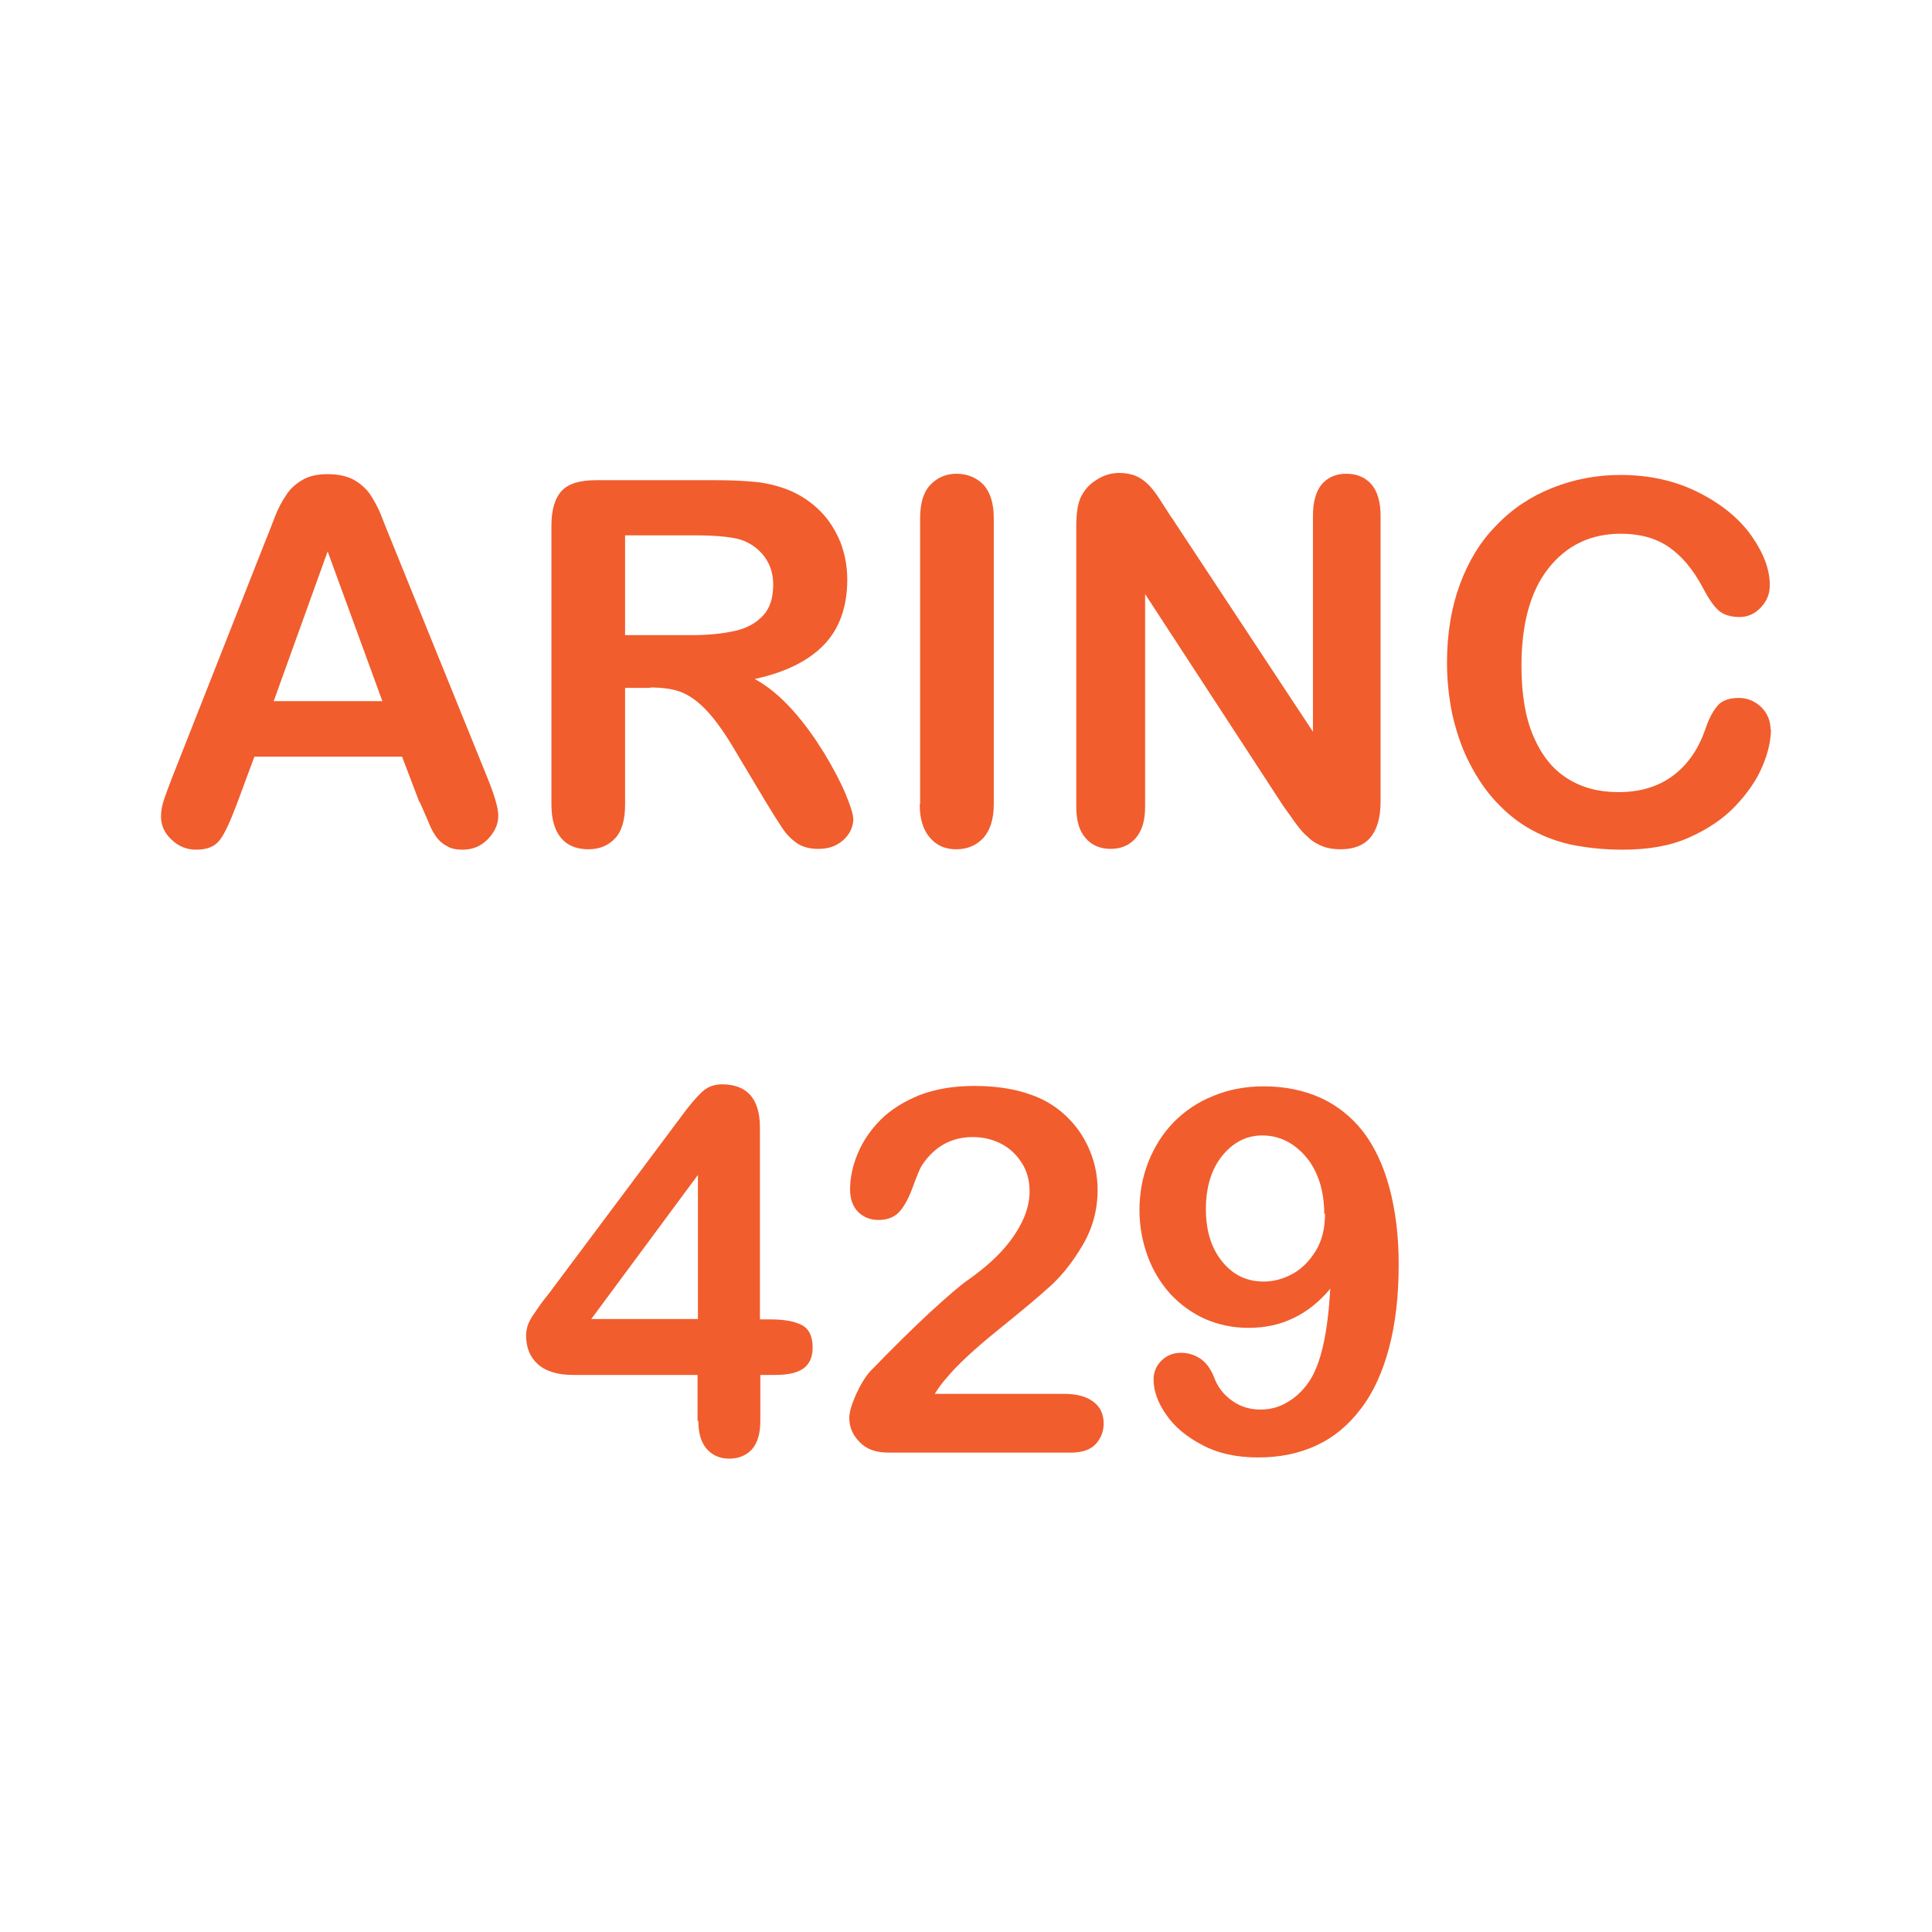
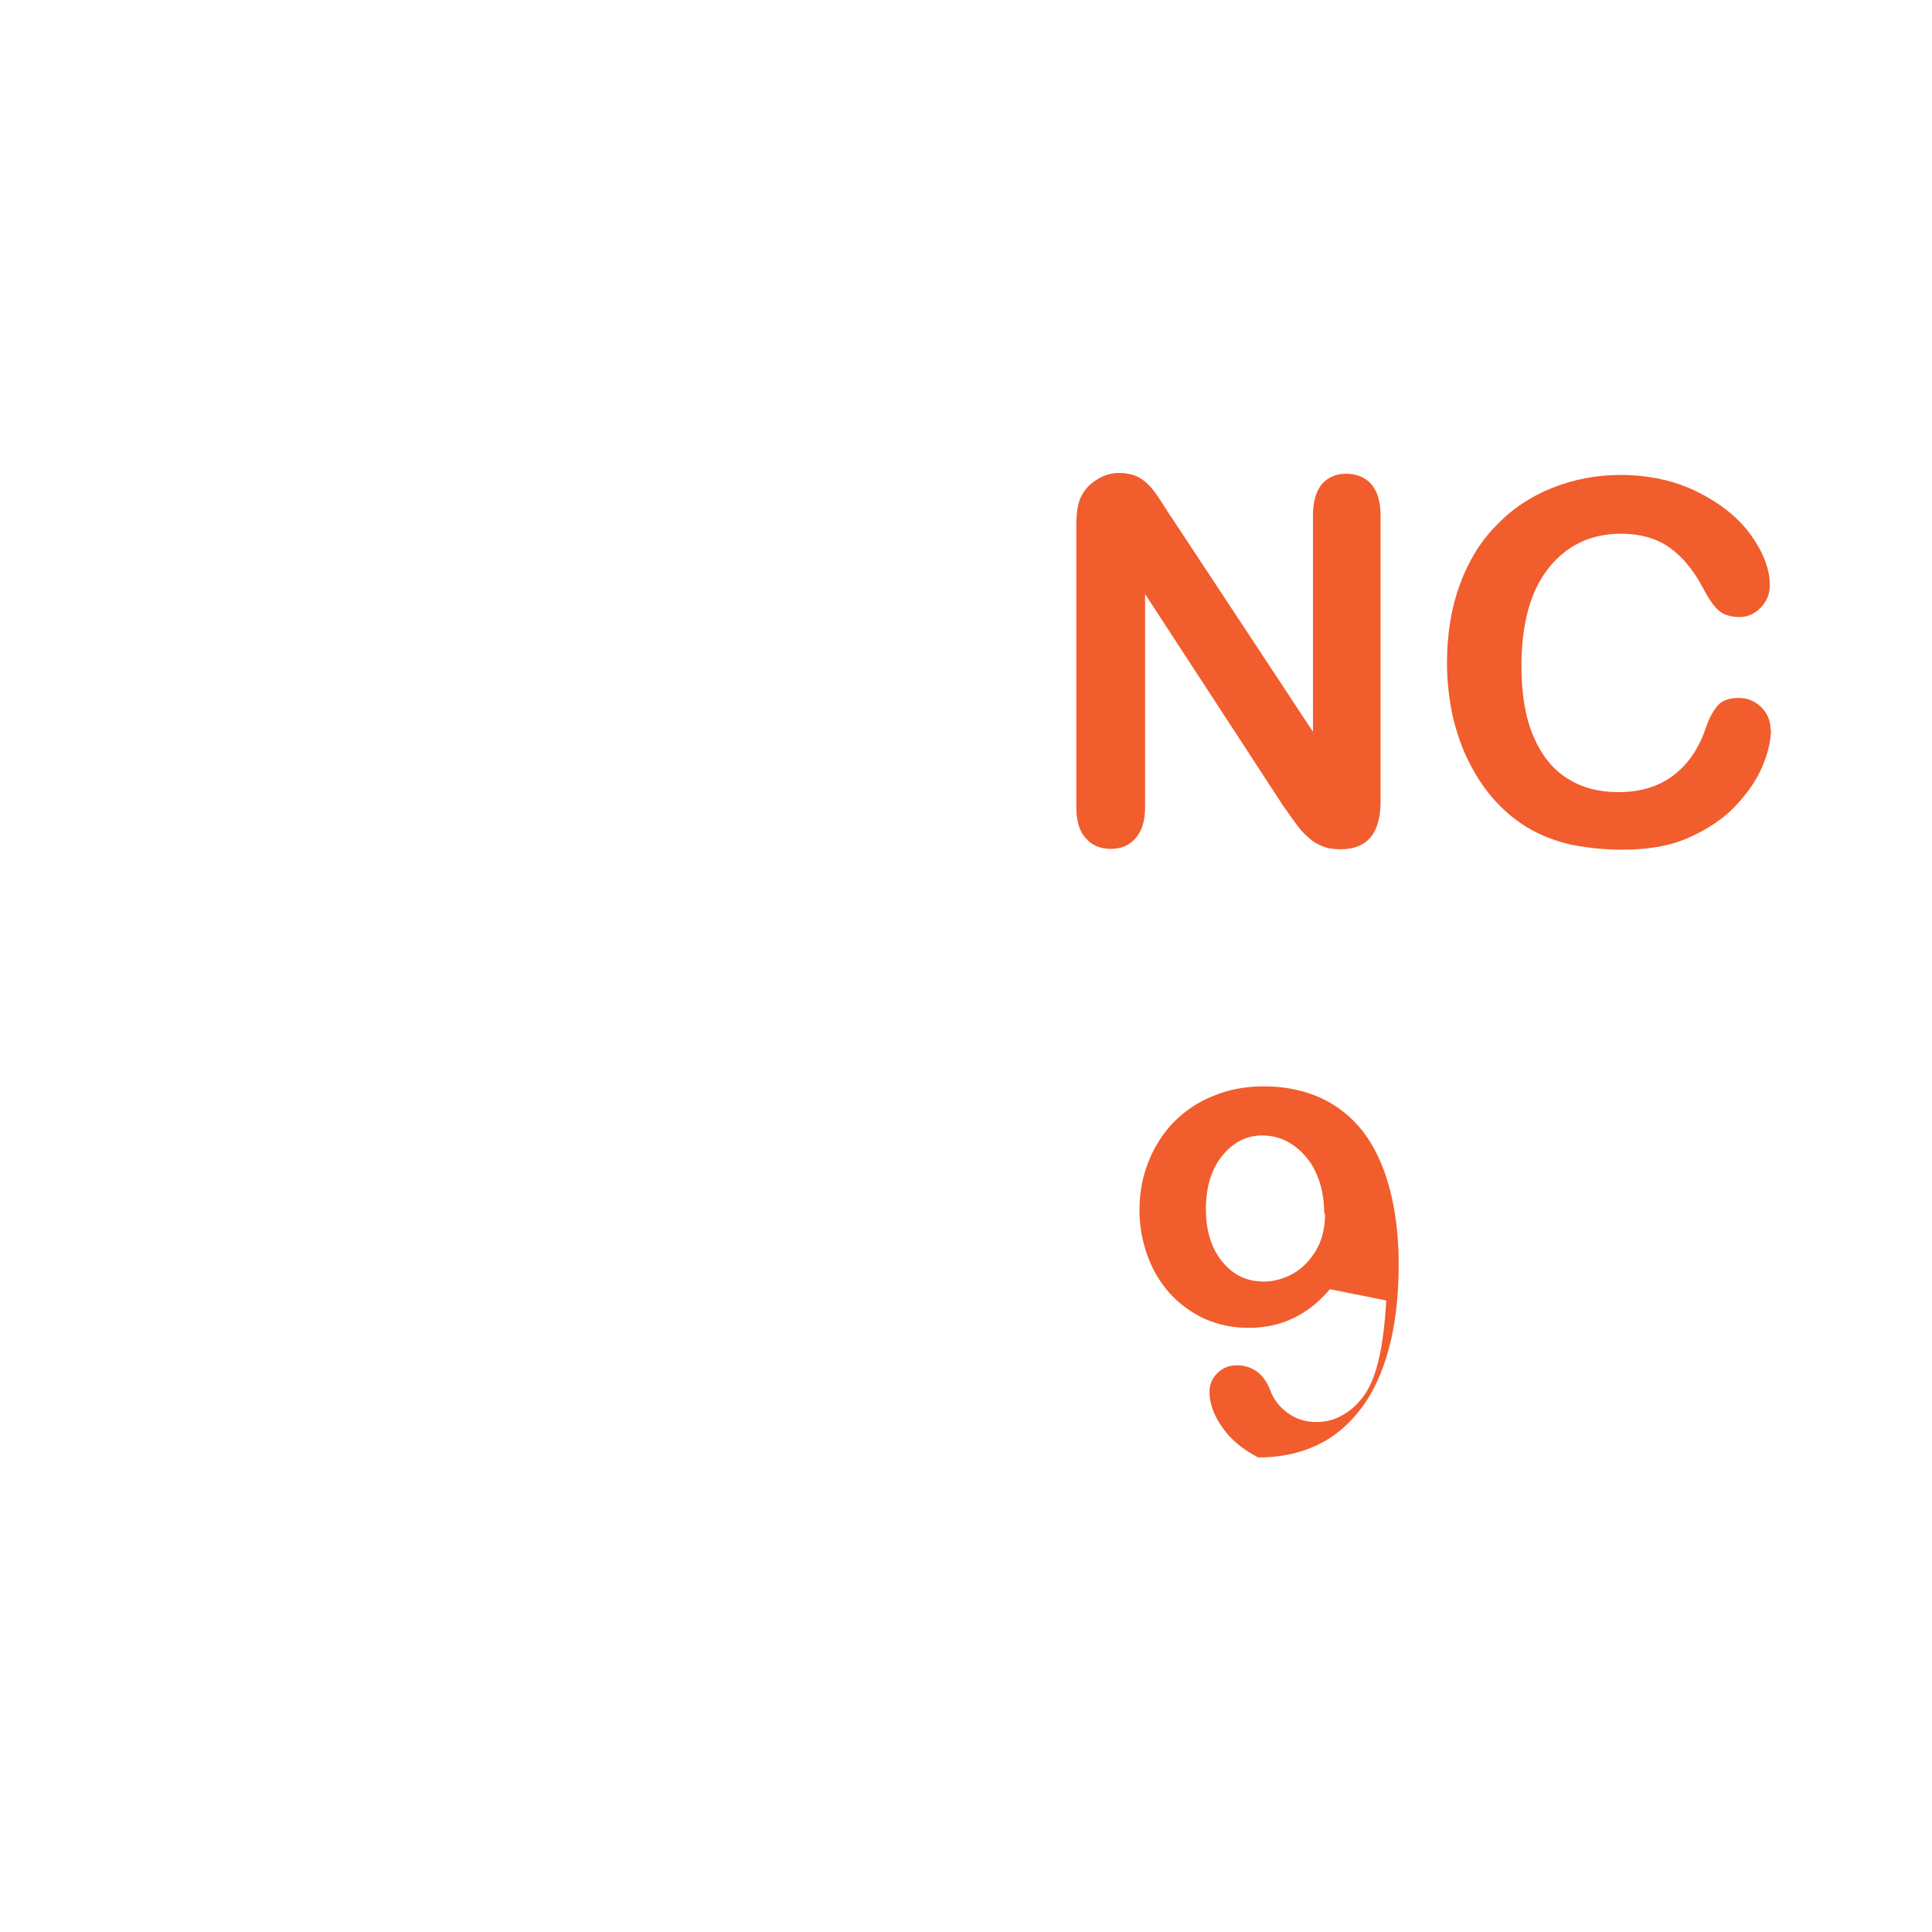
<svg xmlns="http://www.w3.org/2000/svg" id="Layer_1" data-name="Layer 1" viewBox="0 0 48 48">
  <defs>
    <style>
      .cls-1 {
        fill: #f15d2d;
      }
    </style>
  </defs>
-   <path class="cls-1" d="M10.42,19.93l-.43-1.13h-3.67l-.43,1.16c-.17.45-.31.76-.43.91-.12.16-.31.24-.59.24-.23,0-.43-.08-.61-.25s-.26-.36-.26-.57c0-.12.02-.25.06-.38.04-.13.11-.31.2-.55l2.31-5.86c.07-.17.15-.37.24-.61.09-.24.19-.43.3-.59.1-.16.24-.28.41-.38.17-.1.38-.14.63-.14s.47.05.64.14c.17.1.31.22.41.37.1.15.19.32.26.49.07.18.16.41.28.7l2.36,5.82c.18.44.28.77.28.97,0,.21-.09.4-.26.58-.18.18-.38.26-.63.26-.14,0-.27-.02-.37-.08-.1-.05-.19-.12-.26-.21-.07-.09-.15-.22-.22-.41-.08-.18-.15-.34-.21-.48ZM6.8,17.42h2.7l-1.36-3.72-1.34,3.72Z" />
-   <path class="cls-1" d="M16.17,17.09h-.64v2.9c0,.38-.08.66-.25.84-.17.18-.39.27-.66.27-.29,0-.52-.09-.68-.28-.16-.19-.24-.47-.24-.83v-6.94c0-.39.09-.68.26-.86s.46-.26.86-.26h2.97c.41,0,.76.02,1.05.05.29.04.55.11.79.21.28.12.53.29.75.51.22.22.38.48.5.77.11.29.17.6.17.93,0,.67-.19,1.21-.57,1.61s-.95.69-1.73.86c.32.17.63.43.93.76s.56.7.79,1.07c.23.38.41.72.54,1.03s.19.52.19.63-.04.24-.11.35c-.08.12-.18.21-.31.28-.13.07-.28.1-.46.1-.21,0-.38-.05-.52-.14-.14-.1-.26-.22-.36-.37-.1-.15-.24-.37-.41-.65l-.73-1.22c-.26-.45-.5-.79-.71-1.02-.21-.23-.42-.39-.63-.48s-.48-.13-.81-.13ZM17.22,13.3h-1.69v2.48h1.64c.44,0,.81-.04,1.11-.11s.53-.21.69-.39c.16-.18.24-.43.24-.75,0-.25-.06-.47-.19-.66-.13-.19-.3-.33-.53-.43-.21-.09-.63-.14-1.26-.14Z" />
-   <path class="cls-1" d="M22.86,19.99v-7.11c0-.37.08-.65.25-.83.17-.18.39-.28.65-.28s.5.09.67.27c.17.18.26.46.26.83v7.11c0,.37-.09.65-.26.84-.17.18-.39.28-.67.28s-.48-.09-.65-.28c-.17-.19-.26-.47-.26-.83Z" />
  <path class="cls-1" d="M29.11,12.86l3.51,5.32v-5.37c0-.35.08-.61.22-.78.15-.17.35-.26.61-.26s.47.09.62.26.23.44.23.78v7.1c0,.79-.33,1.19-.99,1.19-.17,0-.31-.02-.44-.07-.13-.05-.26-.12-.37-.23-.12-.1-.22-.22-.32-.36-.1-.14-.2-.28-.3-.42l-3.43-5.26v5.29c0,.34-.08.6-.24.78-.16.18-.37.26-.62.26s-.47-.09-.62-.27c-.16-.18-.23-.44-.23-.78v-6.96c0-.3.03-.53.1-.7.08-.18.21-.34.39-.45.18-.12.37-.18.58-.18.16,0,.31.03.42.08.12.05.22.13.31.22.09.09.18.21.27.35.09.14.19.29.29.45Z" />
  <path class="cls-1" d="M44,18.1c0,.29-.07.6-.21.93-.14.34-.36.66-.67.99-.3.32-.69.58-1.16.79s-1.02.3-1.65.3c-.48,0-.91-.05-1.3-.13-.39-.09-.74-.23-1.06-.42-.32-.19-.61-.44-.88-.75-.24-.28-.44-.6-.61-.95-.17-.35-.29-.73-.38-1.12-.08-.4-.13-.82-.13-1.27,0-.73.11-1.38.32-1.95.21-.57.51-1.07.91-1.47.39-.41.86-.72,1.39-.93s1.09-.32,1.69-.32c.73,0,1.38.15,1.95.44s1.01.65,1.31,1.08c.3.43.45.83.45,1.22,0,.21-.07.39-.22.55s-.33.24-.53.24c-.23,0-.41-.06-.53-.17-.12-.11-.25-.3-.39-.57-.24-.45-.52-.78-.84-1-.32-.22-.72-.33-1.19-.33-.75,0-1.35.29-1.8.86-.45.57-.67,1.38-.67,2.43,0,.7.1,1.29.3,1.75s.47.81.84,1.04c.36.23.78.34,1.27.34.53,0,.97-.13,1.33-.39.36-.26.64-.64.82-1.15.08-.24.17-.43.29-.58.11-.15.3-.22.55-.22.22,0,.4.08.56.23.15.15.23.34.23.57Z" />
-   <path class="cls-1" d="M17.33,35.3v-1.14h-3.09c-.39,0-.68-.09-.88-.27s-.29-.42-.29-.72c0-.08.02-.16.04-.24.03-.08.07-.16.13-.25.06-.09.12-.17.18-.26s.14-.18.23-.3l3.26-4.36c.21-.29.39-.5.53-.63.14-.13.3-.19.5-.19.62,0,.94.36.94,1.07v4.77h.26c.32,0,.57.04.76.13.19.09.29.28.29.57,0,.24-.08.41-.23.52-.16.11-.39.16-.7.16h-.37v1.14c0,.32-.07.55-.21.71-.14.15-.33.23-.56.23s-.42-.08-.56-.24c-.14-.16-.21-.39-.21-.7ZM14.69,32.77h2.65v-3.58l-2.65,3.58Z" />
-   <path class="cls-1" d="M23.23,34.63h3.21c.32,0,.56.07.73.2.17.13.25.31.25.54,0,.2-.07.37-.2.51s-.34.21-.61.21h-4.53c-.31,0-.55-.08-.72-.26-.17-.17-.26-.37-.26-.6,0-.15.06-.34.17-.59.11-.24.23-.44.36-.58.55-.57,1.04-1.05,1.48-1.46.44-.4.75-.67.94-.8.34-.24.62-.48.84-.72.22-.24.39-.49.51-.74.12-.25.18-.5.18-.74,0-.26-.06-.5-.19-.7-.13-.21-.3-.37-.51-.48s-.45-.17-.71-.17c-.54,0-.96.24-1.27.71-.04.06-.11.23-.21.5-.1.28-.21.49-.33.63s-.3.22-.53.22c-.21,0-.38-.07-.51-.2s-.2-.32-.2-.56c0-.28.06-.58.19-.89.13-.31.32-.59.57-.84.25-.25.57-.45.96-.61.39-.15.84-.23,1.37-.23.63,0,1.16.1,1.61.3.29.13.54.31.76.54.22.23.39.5.51.8.12.3.18.62.18.94,0,.51-.13.97-.38,1.39-.25.42-.51.74-.77.98-.26.24-.7.61-1.32,1.11-.62.5-1.04.9-1.27,1.18-.1.11-.2.24-.3.4Z" />
-   <path class="cls-1" d="M33.04,32.03c-.27.32-.57.56-.91.72-.33.16-.7.24-1.11.24s-.75-.08-1.08-.22c-.33-.15-.62-.36-.87-.63-.24-.27-.43-.58-.56-.94-.13-.36-.2-.74-.2-1.13,0-.42.07-.82.22-1.2.15-.38.36-.71.63-.99.28-.28.6-.5.98-.65.38-.16.8-.24,1.26-.24.53,0,1,.1,1.42.29.41.19.76.47,1.05.84.28.37.5.83.65,1.39.15.56.23,1.19.23,1.9,0,.79-.08,1.48-.24,2.08-.16.6-.39,1.11-.7,1.51-.31.41-.67.71-1.1.91-.43.2-.91.3-1.45.3s-1-.1-1.39-.31c-.39-.2-.7-.46-.9-.76-.21-.3-.31-.59-.31-.87,0-.17.06-.33.19-.46s.29-.2.49-.2c.18,0,.34.05.49.15.14.1.25.25.33.45.09.25.24.44.45.59.21.15.44.22.71.22.24,0,.46-.06.66-.18.21-.12.39-.29.54-.51.3-.44.47-1.21.53-2.33ZM32.9,30.15c0-.28-.04-.54-.11-.77-.08-.24-.18-.44-.32-.61-.14-.17-.3-.31-.49-.41-.19-.1-.4-.15-.62-.15-.39,0-.72.17-.99.5-.27.33-.41.78-.41,1.33s.14.98.41,1.31.61.49,1.03.49c.25,0,.5-.07.73-.2.23-.13.42-.33.57-.58.15-.25.22-.56.22-.9Z" />
+   <path class="cls-1" d="M33.04,32.03c-.27.32-.57.56-.91.72-.33.16-.7.24-1.11.24s-.75-.08-1.08-.22c-.33-.15-.62-.36-.87-.63-.24-.27-.43-.58-.56-.94-.13-.36-.2-.74-.2-1.13,0-.42.07-.82.22-1.2.15-.38.36-.71.63-.99.28-.28.6-.5.98-.65.38-.16.8-.24,1.26-.24.53,0,1,.1,1.42.29.41.19.76.47,1.05.84.28.37.5.83.65,1.39.15.56.23,1.19.23,1.9,0,.79-.08,1.48-.24,2.08-.16.6-.39,1.11-.7,1.51-.31.41-.67.71-1.1.91-.43.2-.91.3-1.45.3c-.39-.2-.7-.46-.9-.76-.21-.3-.31-.59-.31-.87,0-.17.06-.33.19-.46s.29-.2.49-.2c.18,0,.34.05.49.15.14.1.25.25.33.45.09.25.24.44.45.59.21.15.44.22.71.22.24,0,.46-.06.66-.18.21-.12.39-.29.54-.51.3-.44.47-1.21.53-2.33ZM32.9,30.15c0-.28-.04-.54-.11-.77-.08-.24-.18-.44-.32-.61-.14-.17-.3-.31-.49-.41-.19-.1-.4-.15-.62-.15-.39,0-.72.17-.99.5-.27.33-.41.78-.41,1.33s.14.98.41,1.31.61.49,1.03.49c.25,0,.5-.07.73-.2.23-.13.42-.33.57-.58.15-.25.22-.56.22-.9Z" />
</svg>